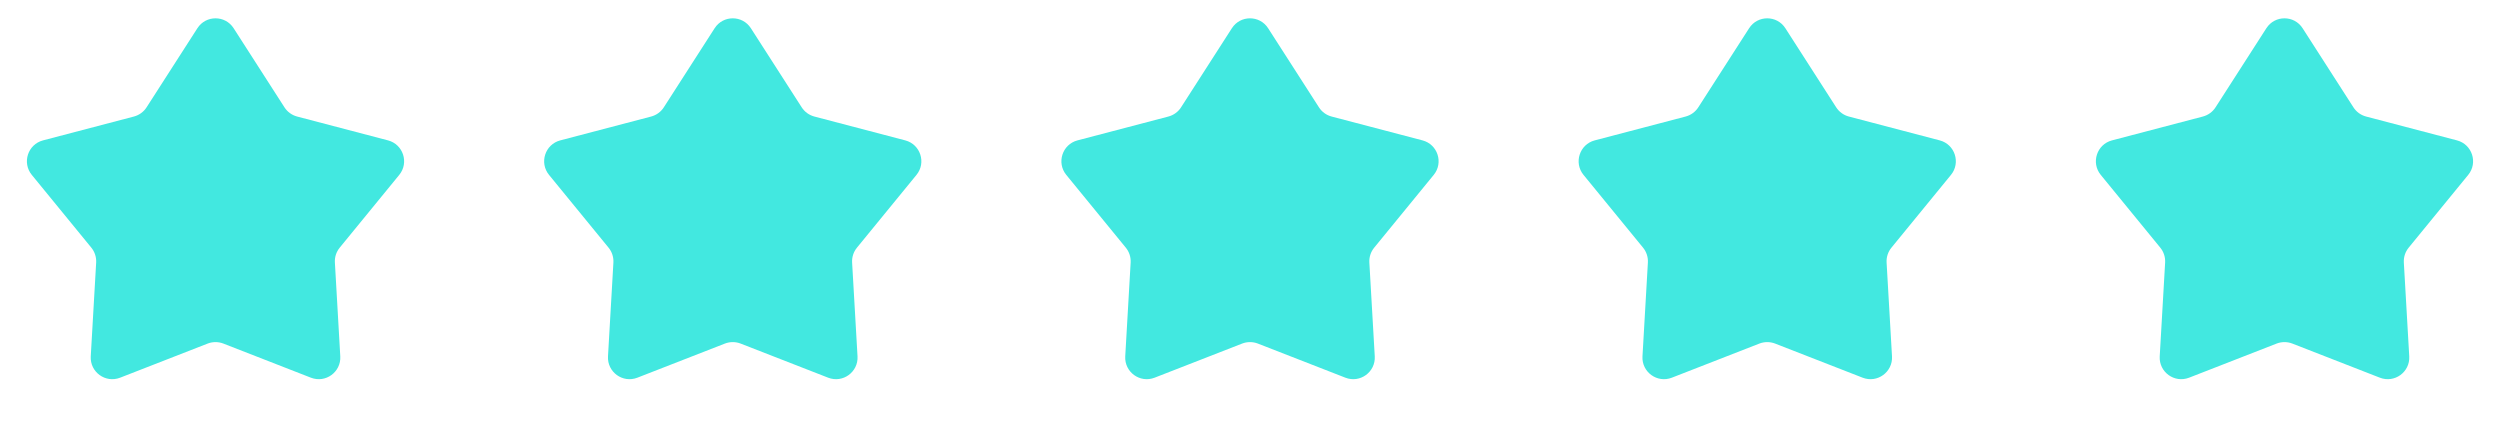
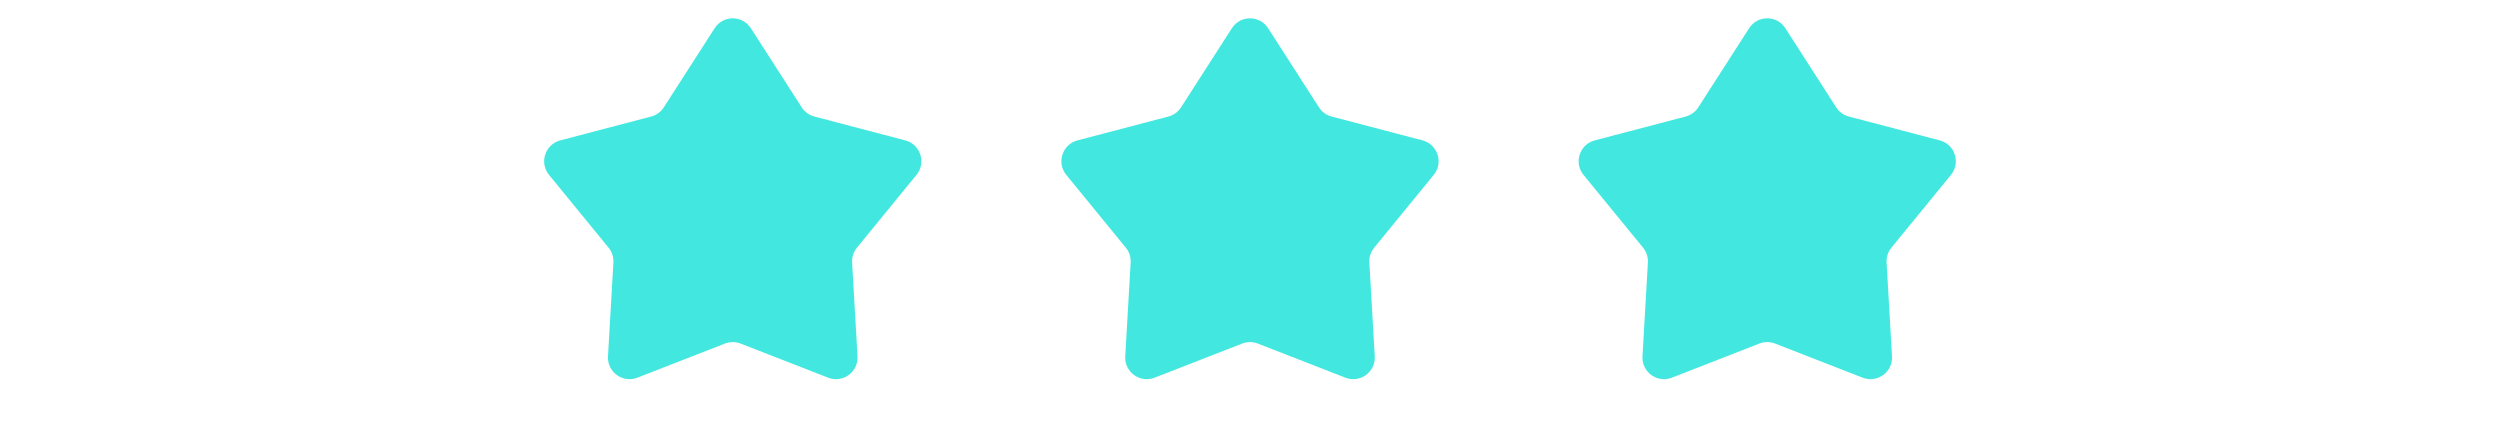
<svg xmlns="http://www.w3.org/2000/svg" width="116" height="20" viewBox="0 0 116 20" fill="none">
  <path d="M33.159 1.31C33.552 0.697 34.448 0.697 34.841 1.31L37.199 4.98C37.334 5.191 37.544 5.343 37.786 5.407L42.005 6.514C42.709 6.699 42.986 7.551 42.525 8.115L39.763 11.491C39.604 11.685 39.524 11.931 39.538 12.181L39.789 16.536C39.83 17.263 39.106 17.789 38.427 17.525L34.363 15.941C34.13 15.851 33.87 15.851 33.637 15.941L29.573 17.525C28.894 17.789 28.17 17.263 28.211 16.536L28.462 12.181C28.476 11.931 28.396 11.685 28.237 11.491L25.475 8.115C25.014 7.551 25.291 6.699 25.995 6.514L30.214 5.407C30.456 5.343 30.666 5.191 30.801 4.98L33.159 1.31Z" fill="#42E8E0" />
  <path d="M81.159 1.31C81.552 0.697 82.448 0.697 82.841 1.31L85.199 4.98C85.334 5.191 85.544 5.343 85.786 5.407L90.005 6.514C90.709 6.699 90.986 7.551 90.525 8.115L87.763 11.491C87.604 11.685 87.524 11.931 87.538 12.181L87.789 16.536C87.83 17.263 87.106 17.789 86.427 17.525L82.363 15.941C82.13 15.851 81.87 15.851 81.637 15.941L77.573 17.525C76.894 17.789 76.17 17.263 76.211 16.536L76.462 12.181C76.476 11.931 76.396 11.685 76.237 11.491L73.475 8.115C73.014 7.551 73.291 6.699 73.995 6.514L78.214 5.407C78.456 5.343 78.666 5.191 78.801 4.98L81.159 1.31Z" fill="#42E8E0" />
-   <path d="M9.159 1.31C9.552 0.697 10.448 0.697 10.841 1.31L13.199 4.98C13.334 5.191 13.544 5.343 13.786 5.407L18.005 6.514C18.709 6.699 18.986 7.551 18.525 8.115L15.763 11.491C15.604 11.685 15.524 11.931 15.539 12.181L15.789 16.536C15.83 17.263 15.106 17.789 14.427 17.525L10.363 15.941C10.13 15.851 9.87 15.851 9.637 15.941L5.573 17.525C4.894 17.789 4.17 17.263 4.211 16.536L4.462 12.181C4.476 11.931 4.396 11.685 4.237 11.491L1.475 8.115C1.014 7.551 1.291 6.699 1.995 6.514L6.214 5.407C6.456 5.343 6.666 5.191 6.801 4.98L9.159 1.31Z" fill="#42E8E0" />
  <path d="M57.159 1.31C57.552 0.697 58.448 0.697 58.841 1.31L61.199 4.98C61.334 5.191 61.544 5.343 61.786 5.407L66.005 6.514C66.709 6.699 66.986 7.551 66.525 8.115L63.763 11.491C63.604 11.685 63.524 11.931 63.538 12.181L63.789 16.536C63.83 17.263 63.106 17.789 62.427 17.525L58.363 15.941C58.13 15.851 57.87 15.851 57.637 15.941L53.573 17.525C52.894 17.789 52.17 17.263 52.211 16.536L52.462 12.181C52.476 11.931 52.396 11.685 52.237 11.491L49.475 8.115C49.014 7.551 49.291 6.699 49.995 6.514L54.214 5.407C54.456 5.343 54.666 5.191 54.801 4.98L57.159 1.31Z" fill="#42E8E0" />
-   <path d="M105.159 1.31C105.552 0.697 106.448 0.697 106.841 1.31L109.199 4.98C109.334 5.191 109.544 5.343 109.786 5.407L114.005 6.514C114.709 6.699 114.986 7.551 114.525 8.115L111.763 11.491C111.604 11.685 111.524 11.931 111.538 12.181L111.789 16.536C111.83 17.263 111.106 17.789 110.427 17.525L106.363 15.941C106.13 15.851 105.87 15.851 105.637 15.941L101.573 17.525C100.894 17.789 100.17 17.263 100.211 16.536L100.462 12.181C100.476 11.931 100.396 11.685 100.237 11.491L97.475 8.115C97.014 7.551 97.291 6.699 97.995 6.514L102.214 5.407C102.456 5.343 102.666 5.191 102.801 4.98L105.159 1.31Z" fill="#42E8E0" />
</svg>